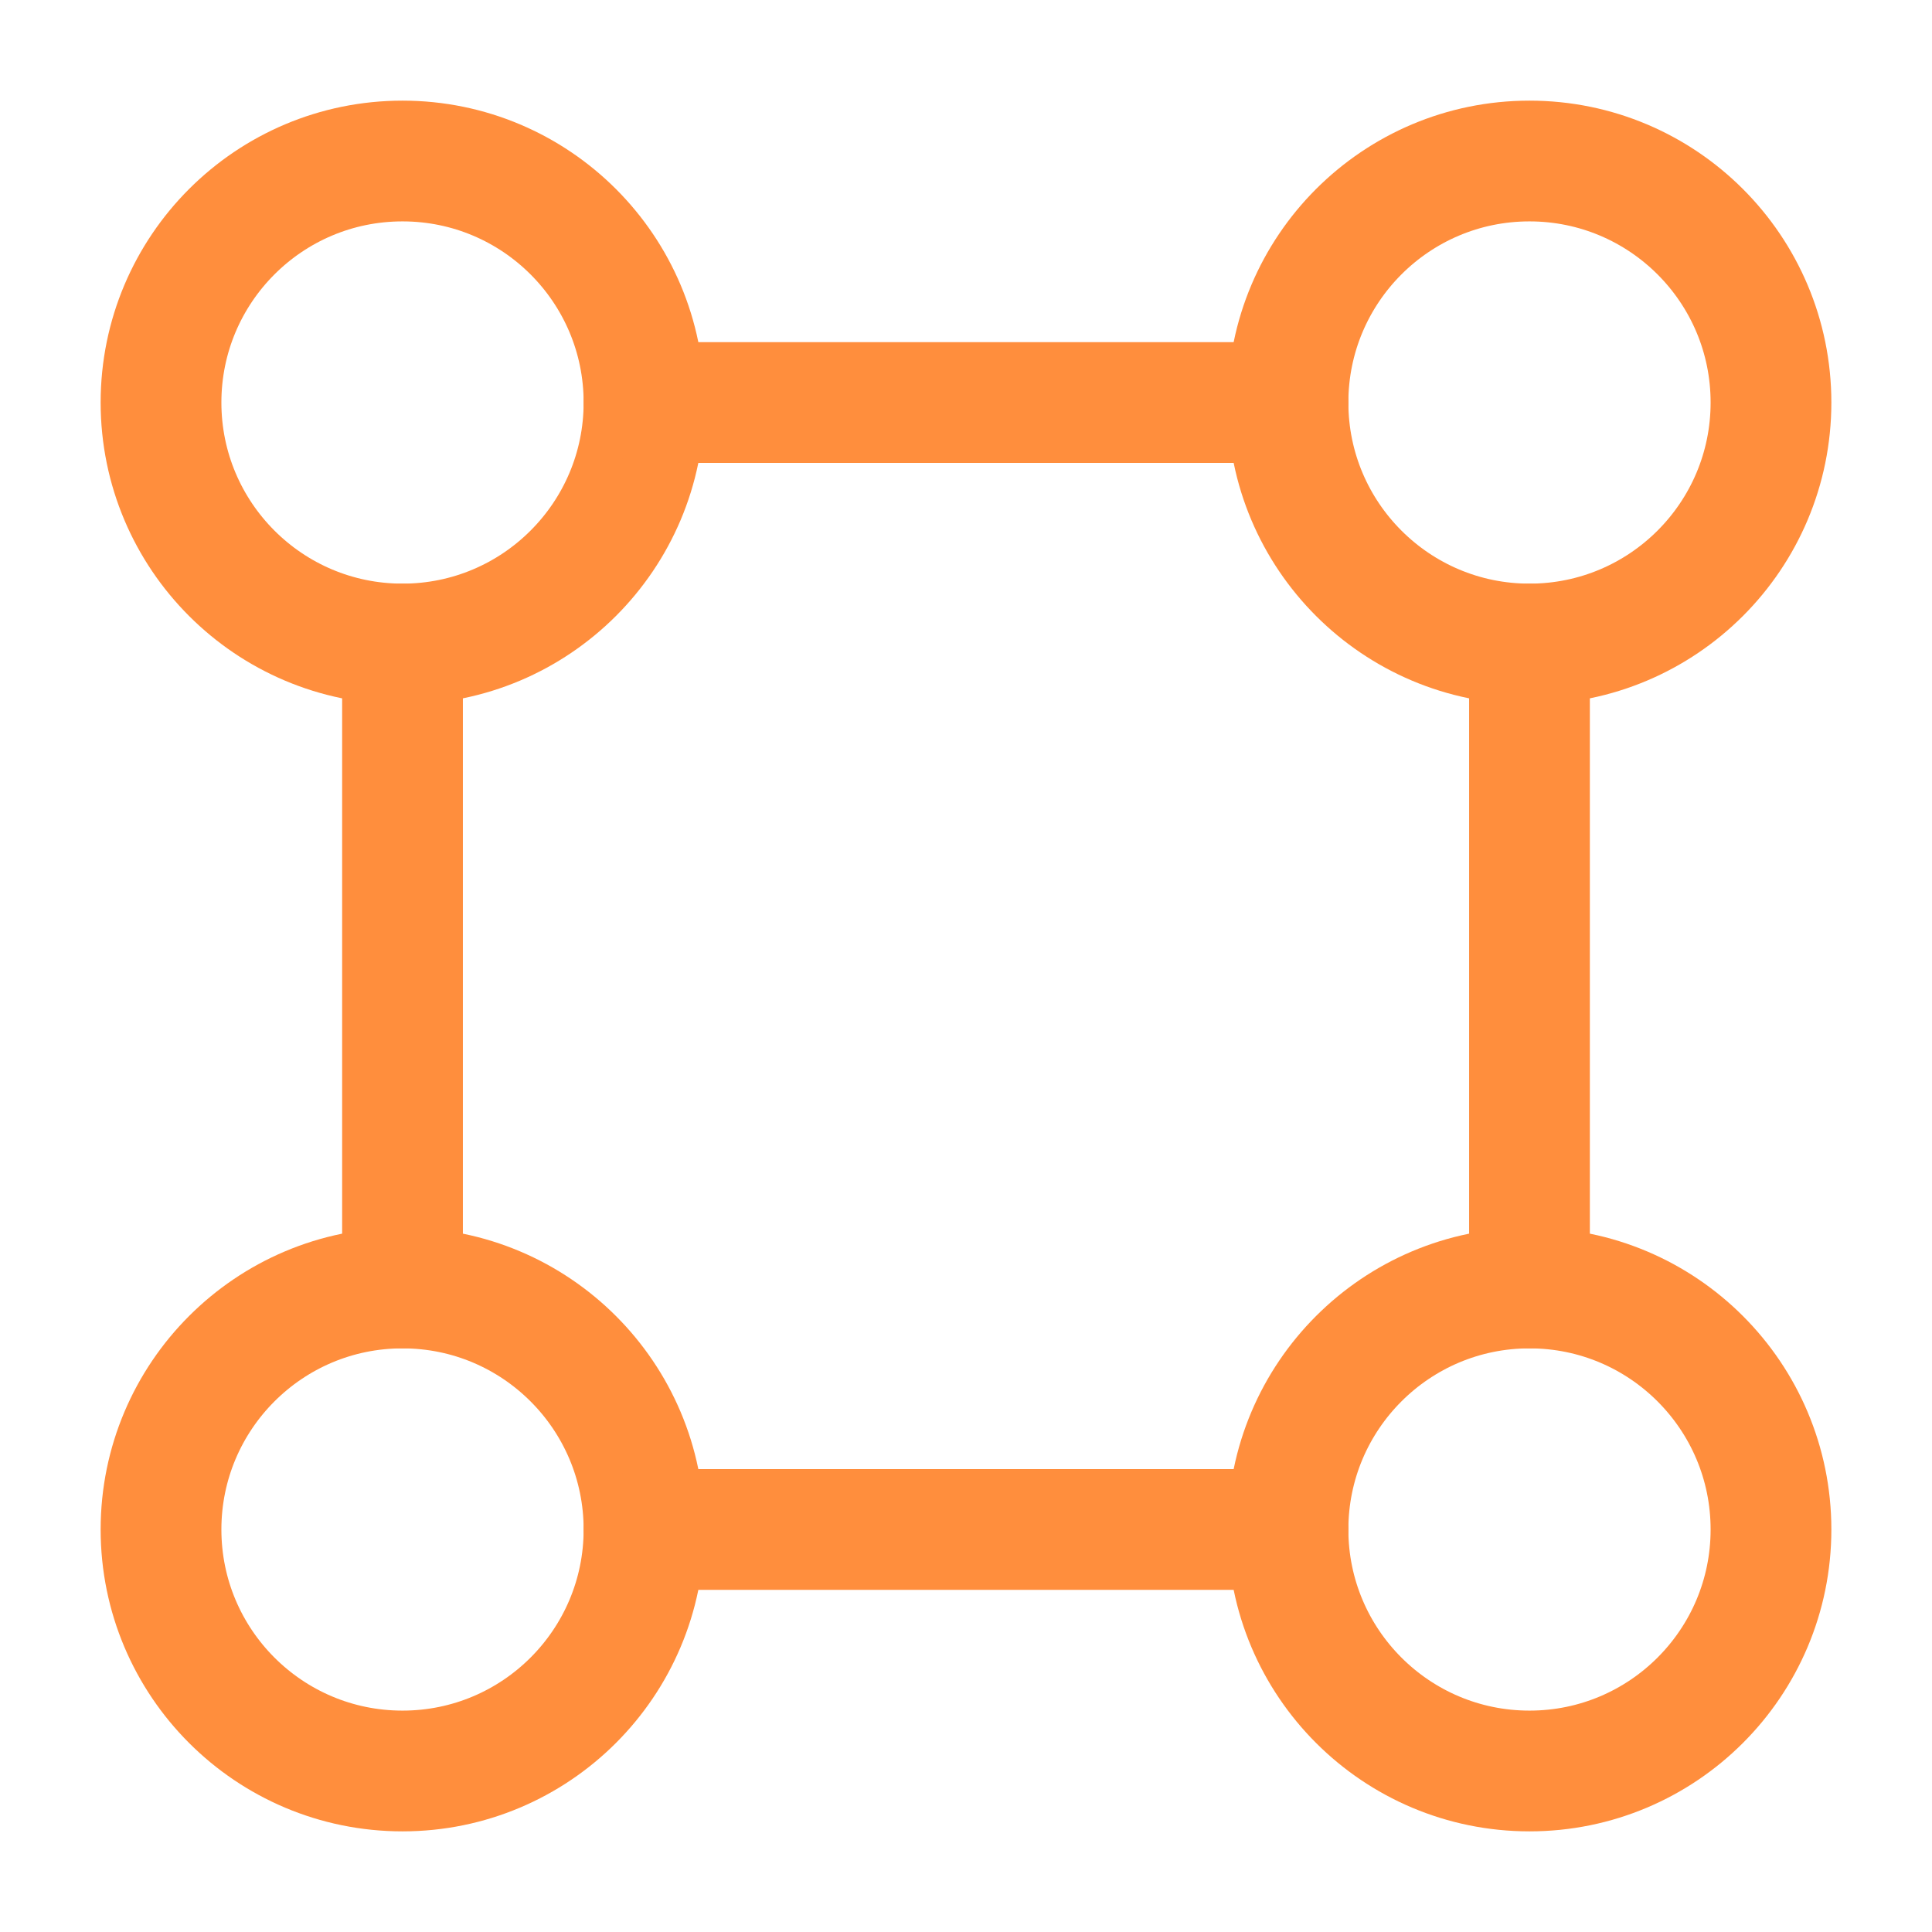
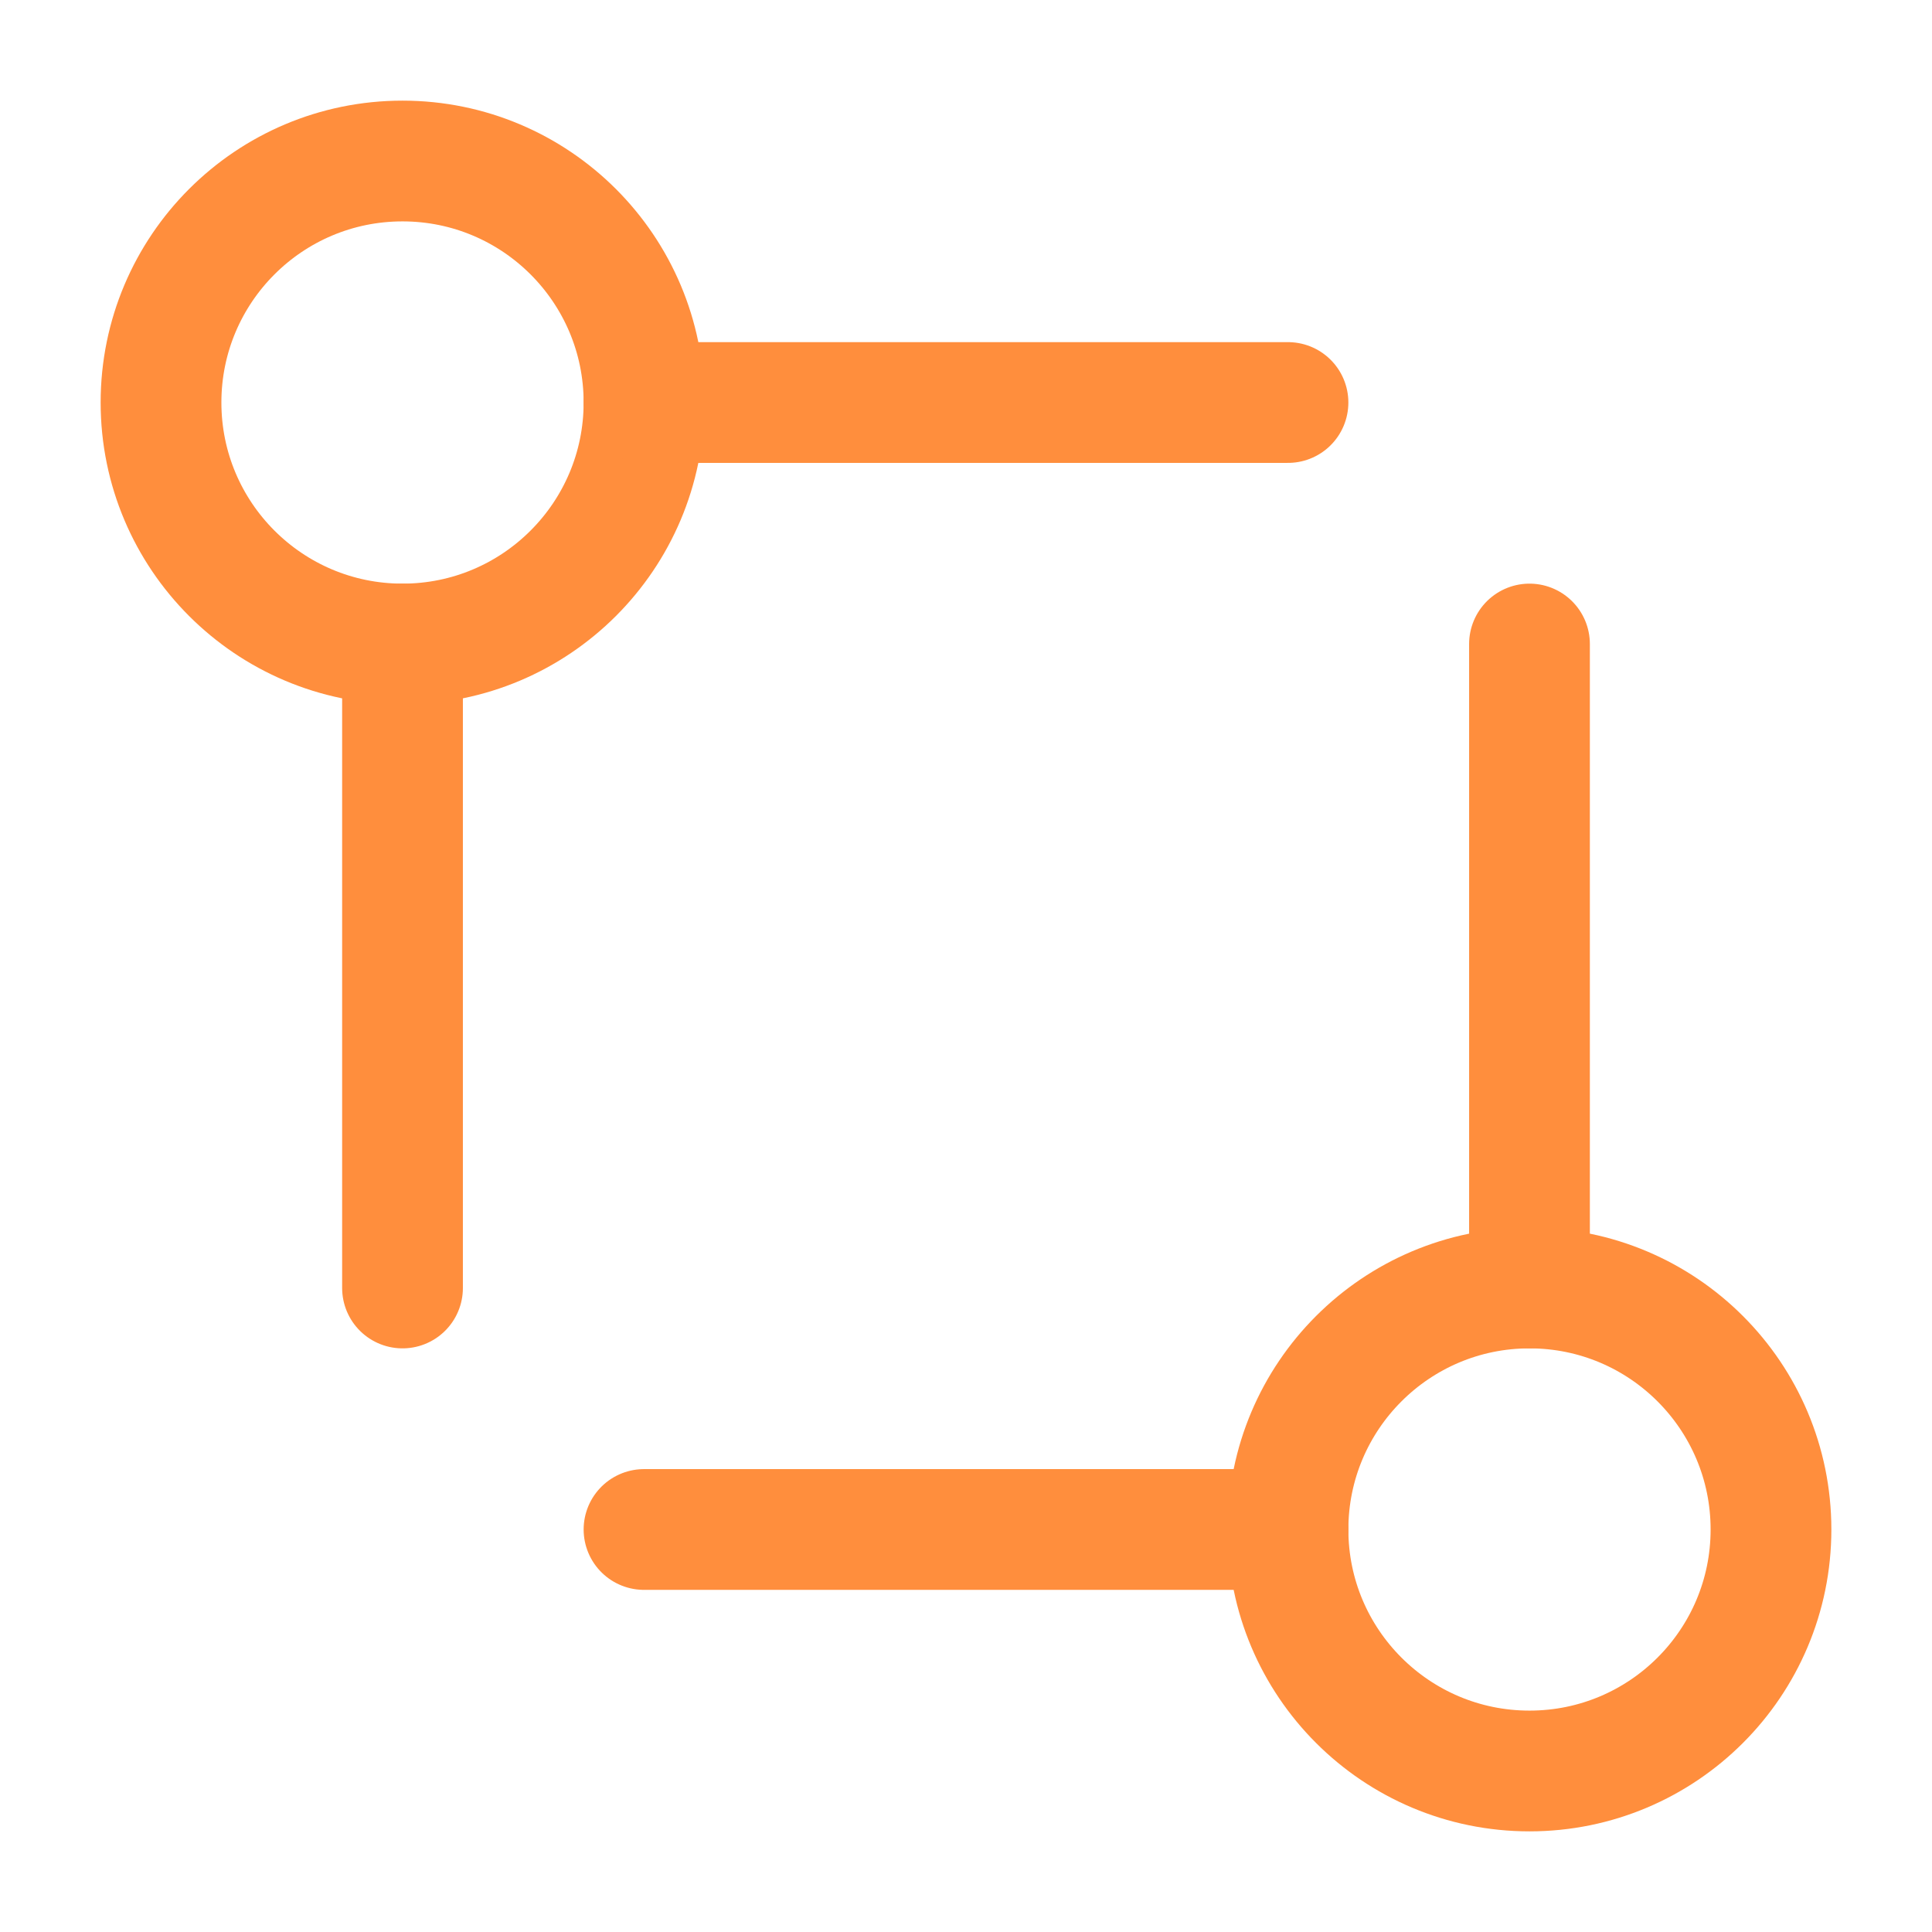
<svg xmlns="http://www.w3.org/2000/svg" width="44" height="44" viewBox="0 0 44 44" fill="none">
  <path d="M14.667 9.167C14.667 12.204 12.204 14.667 9.167 14.667C6.129 14.667 3.667 12.204 3.667 9.167C3.667 6.129 6.129 3.667 9.167 3.667C12.204 3.667 14.667 6.129 14.667 9.167Z" stroke="#FF8E3D" stroke-width="2.75" />
-   <path d="M40.333 9.167C40.333 12.204 37.871 14.667 34.833 14.667C31.796 14.667 29.333 12.204 29.333 9.167C29.333 6.129 31.796 3.667 34.833 3.667C37.871 3.667 40.333 6.129 40.333 9.167Z" stroke="#FF8E3D" stroke-width="2.75" />
-   <path d="M14.667 34.833C14.667 37.871 12.204 40.333 9.167 40.333C6.129 40.333 3.667 37.871 3.667 34.833C3.667 31.796 6.129 29.333 9.167 29.333C12.204 29.333 14.667 31.796 14.667 34.833Z" stroke="#FF8E3D" stroke-width="2.75" />
  <path d="M40.333 34.833C40.333 37.871 37.871 40.333 34.833 40.333C31.796 40.333 29.333 37.871 29.333 34.833C29.333 31.796 31.796 29.333 34.833 29.333C37.871 29.333 40.333 31.796 40.333 34.833Z" stroke="#FF8E3D" stroke-width="2.75" />
  <path d="M14.667 34.833H29.333" stroke="#FF8E3D" stroke-width="2.75" stroke-linecap="round" />
  <path d="M14.667 9.167H29.333" stroke="#FF8E3D" stroke-width="2.75" stroke-linecap="round" />
  <path d="M34.833 29.333L34.833 14.667" stroke="#FF8E3D" stroke-width="2.75" stroke-linecap="round" />
  <path d="M9.167 29.333L9.167 14.667" stroke="#FF8E3D" stroke-width="2.75" stroke-linecap="round" />
</svg>